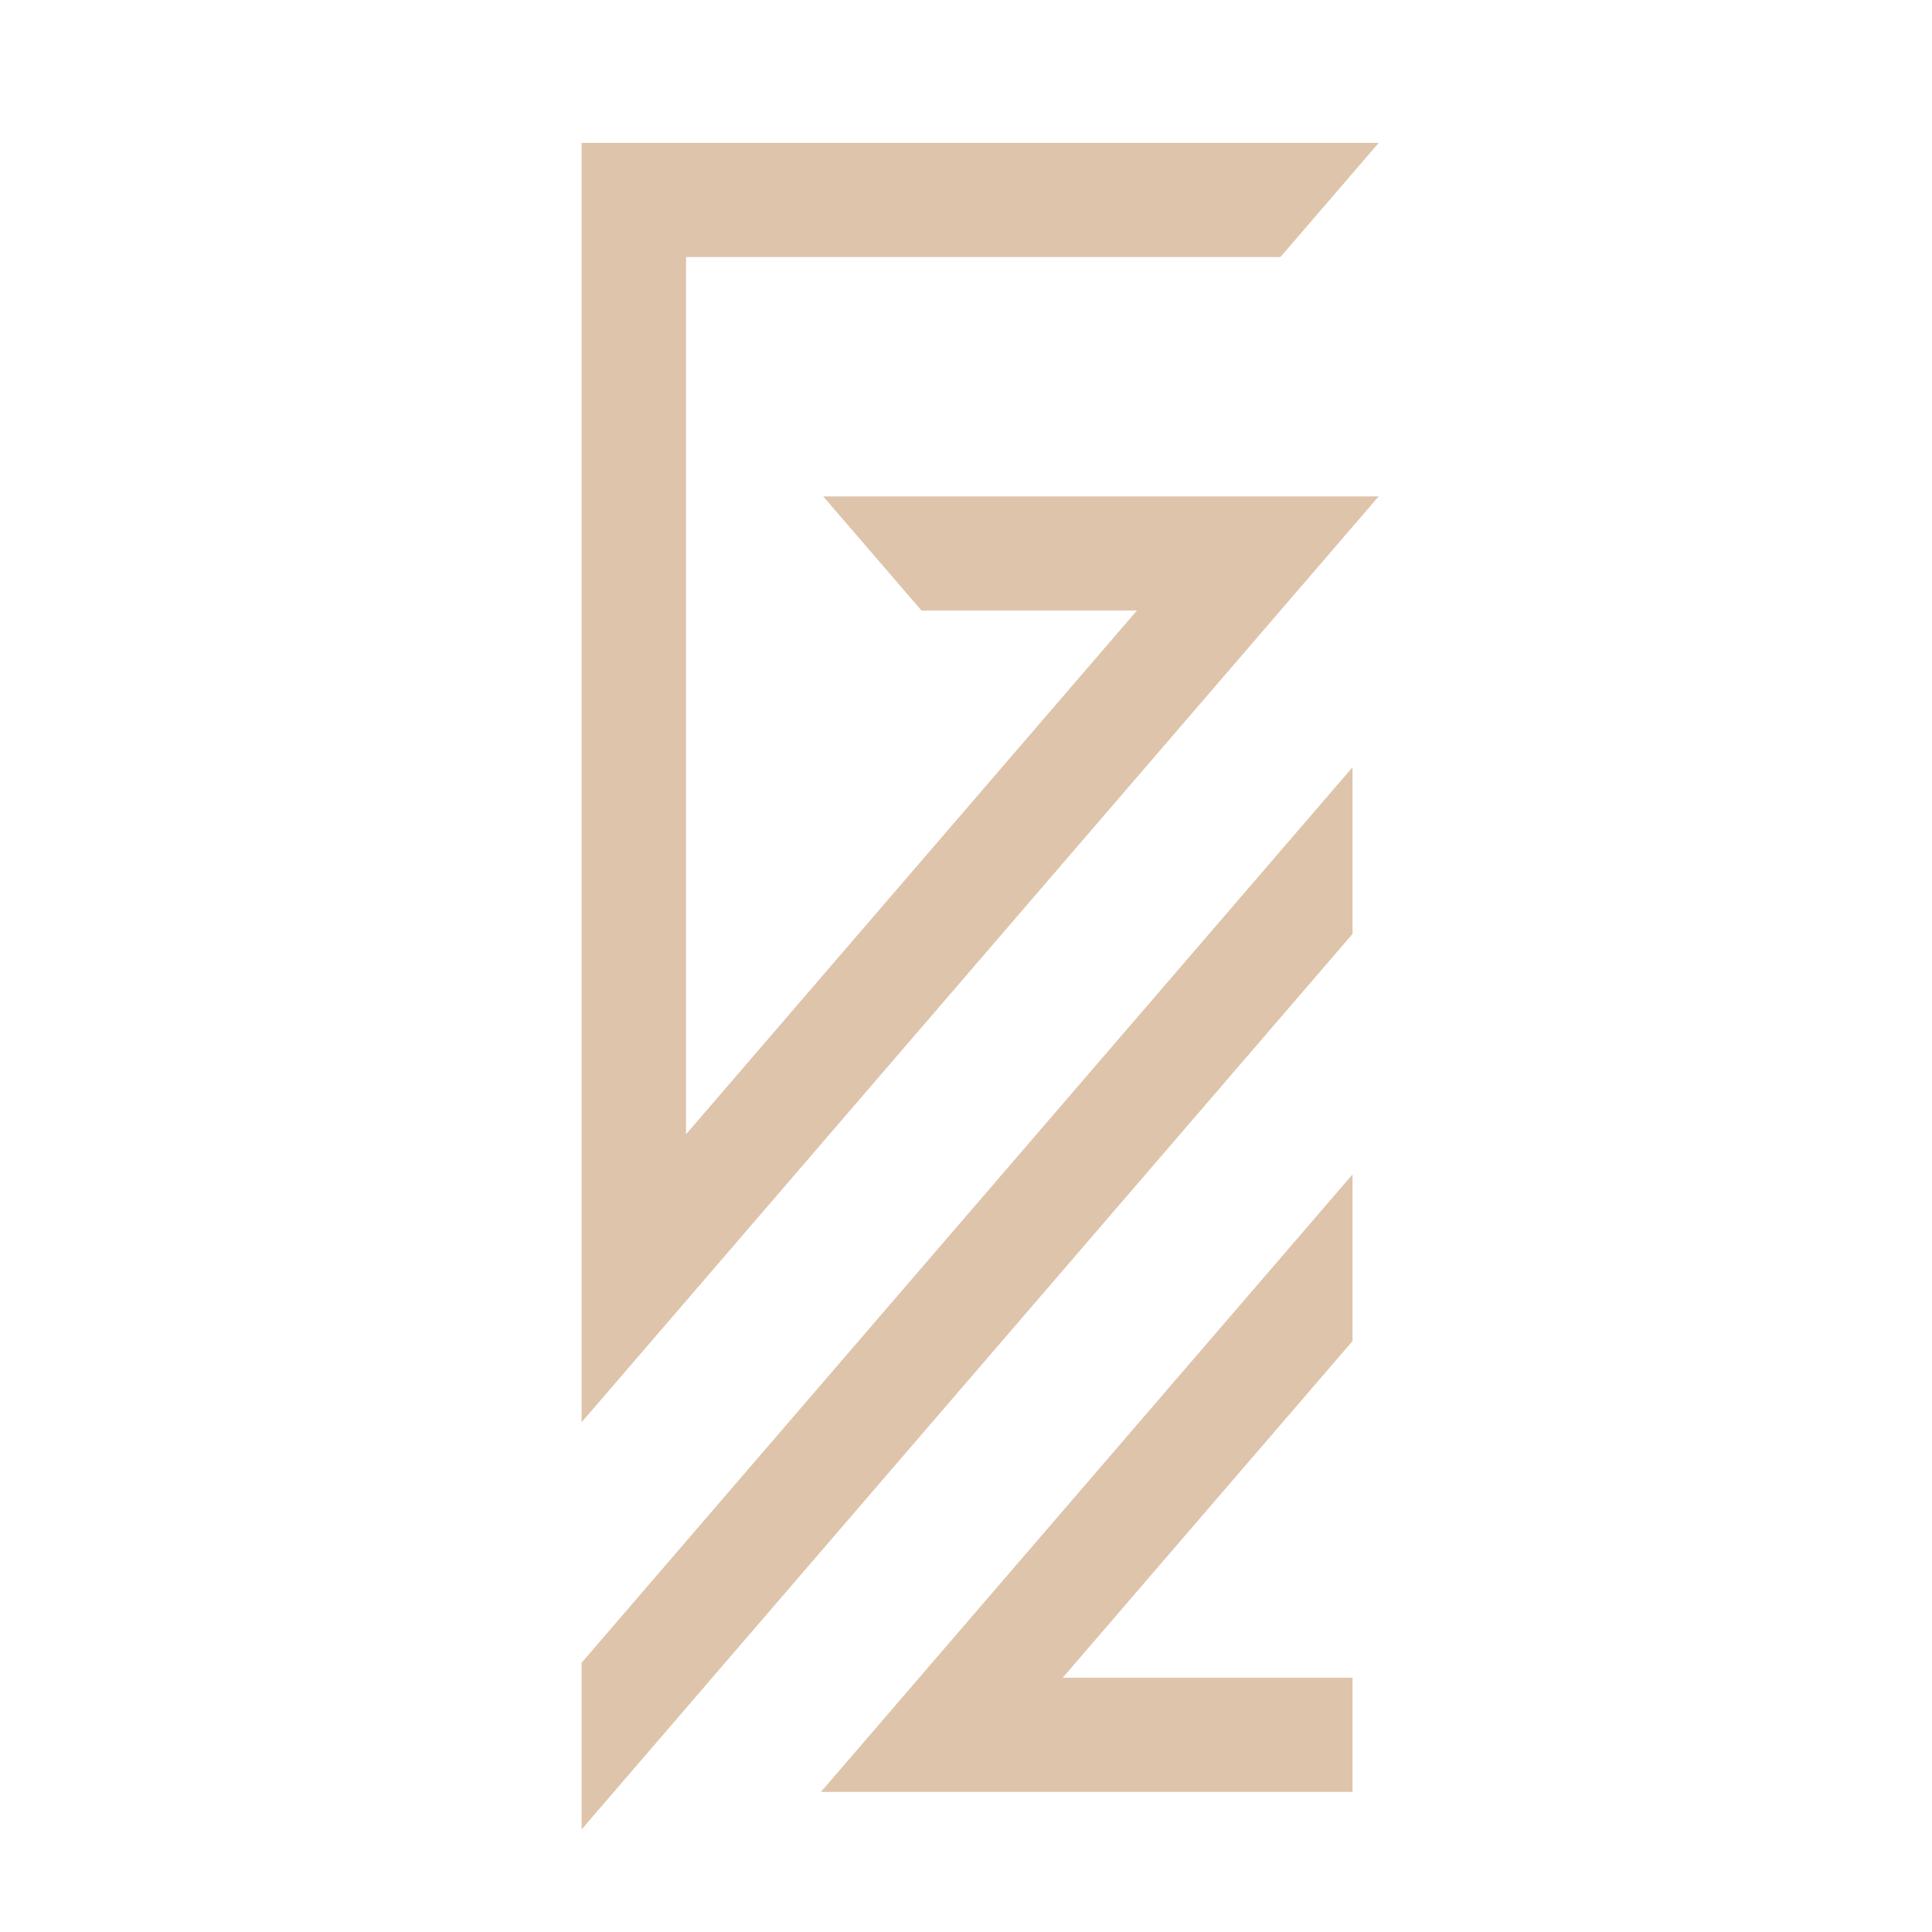
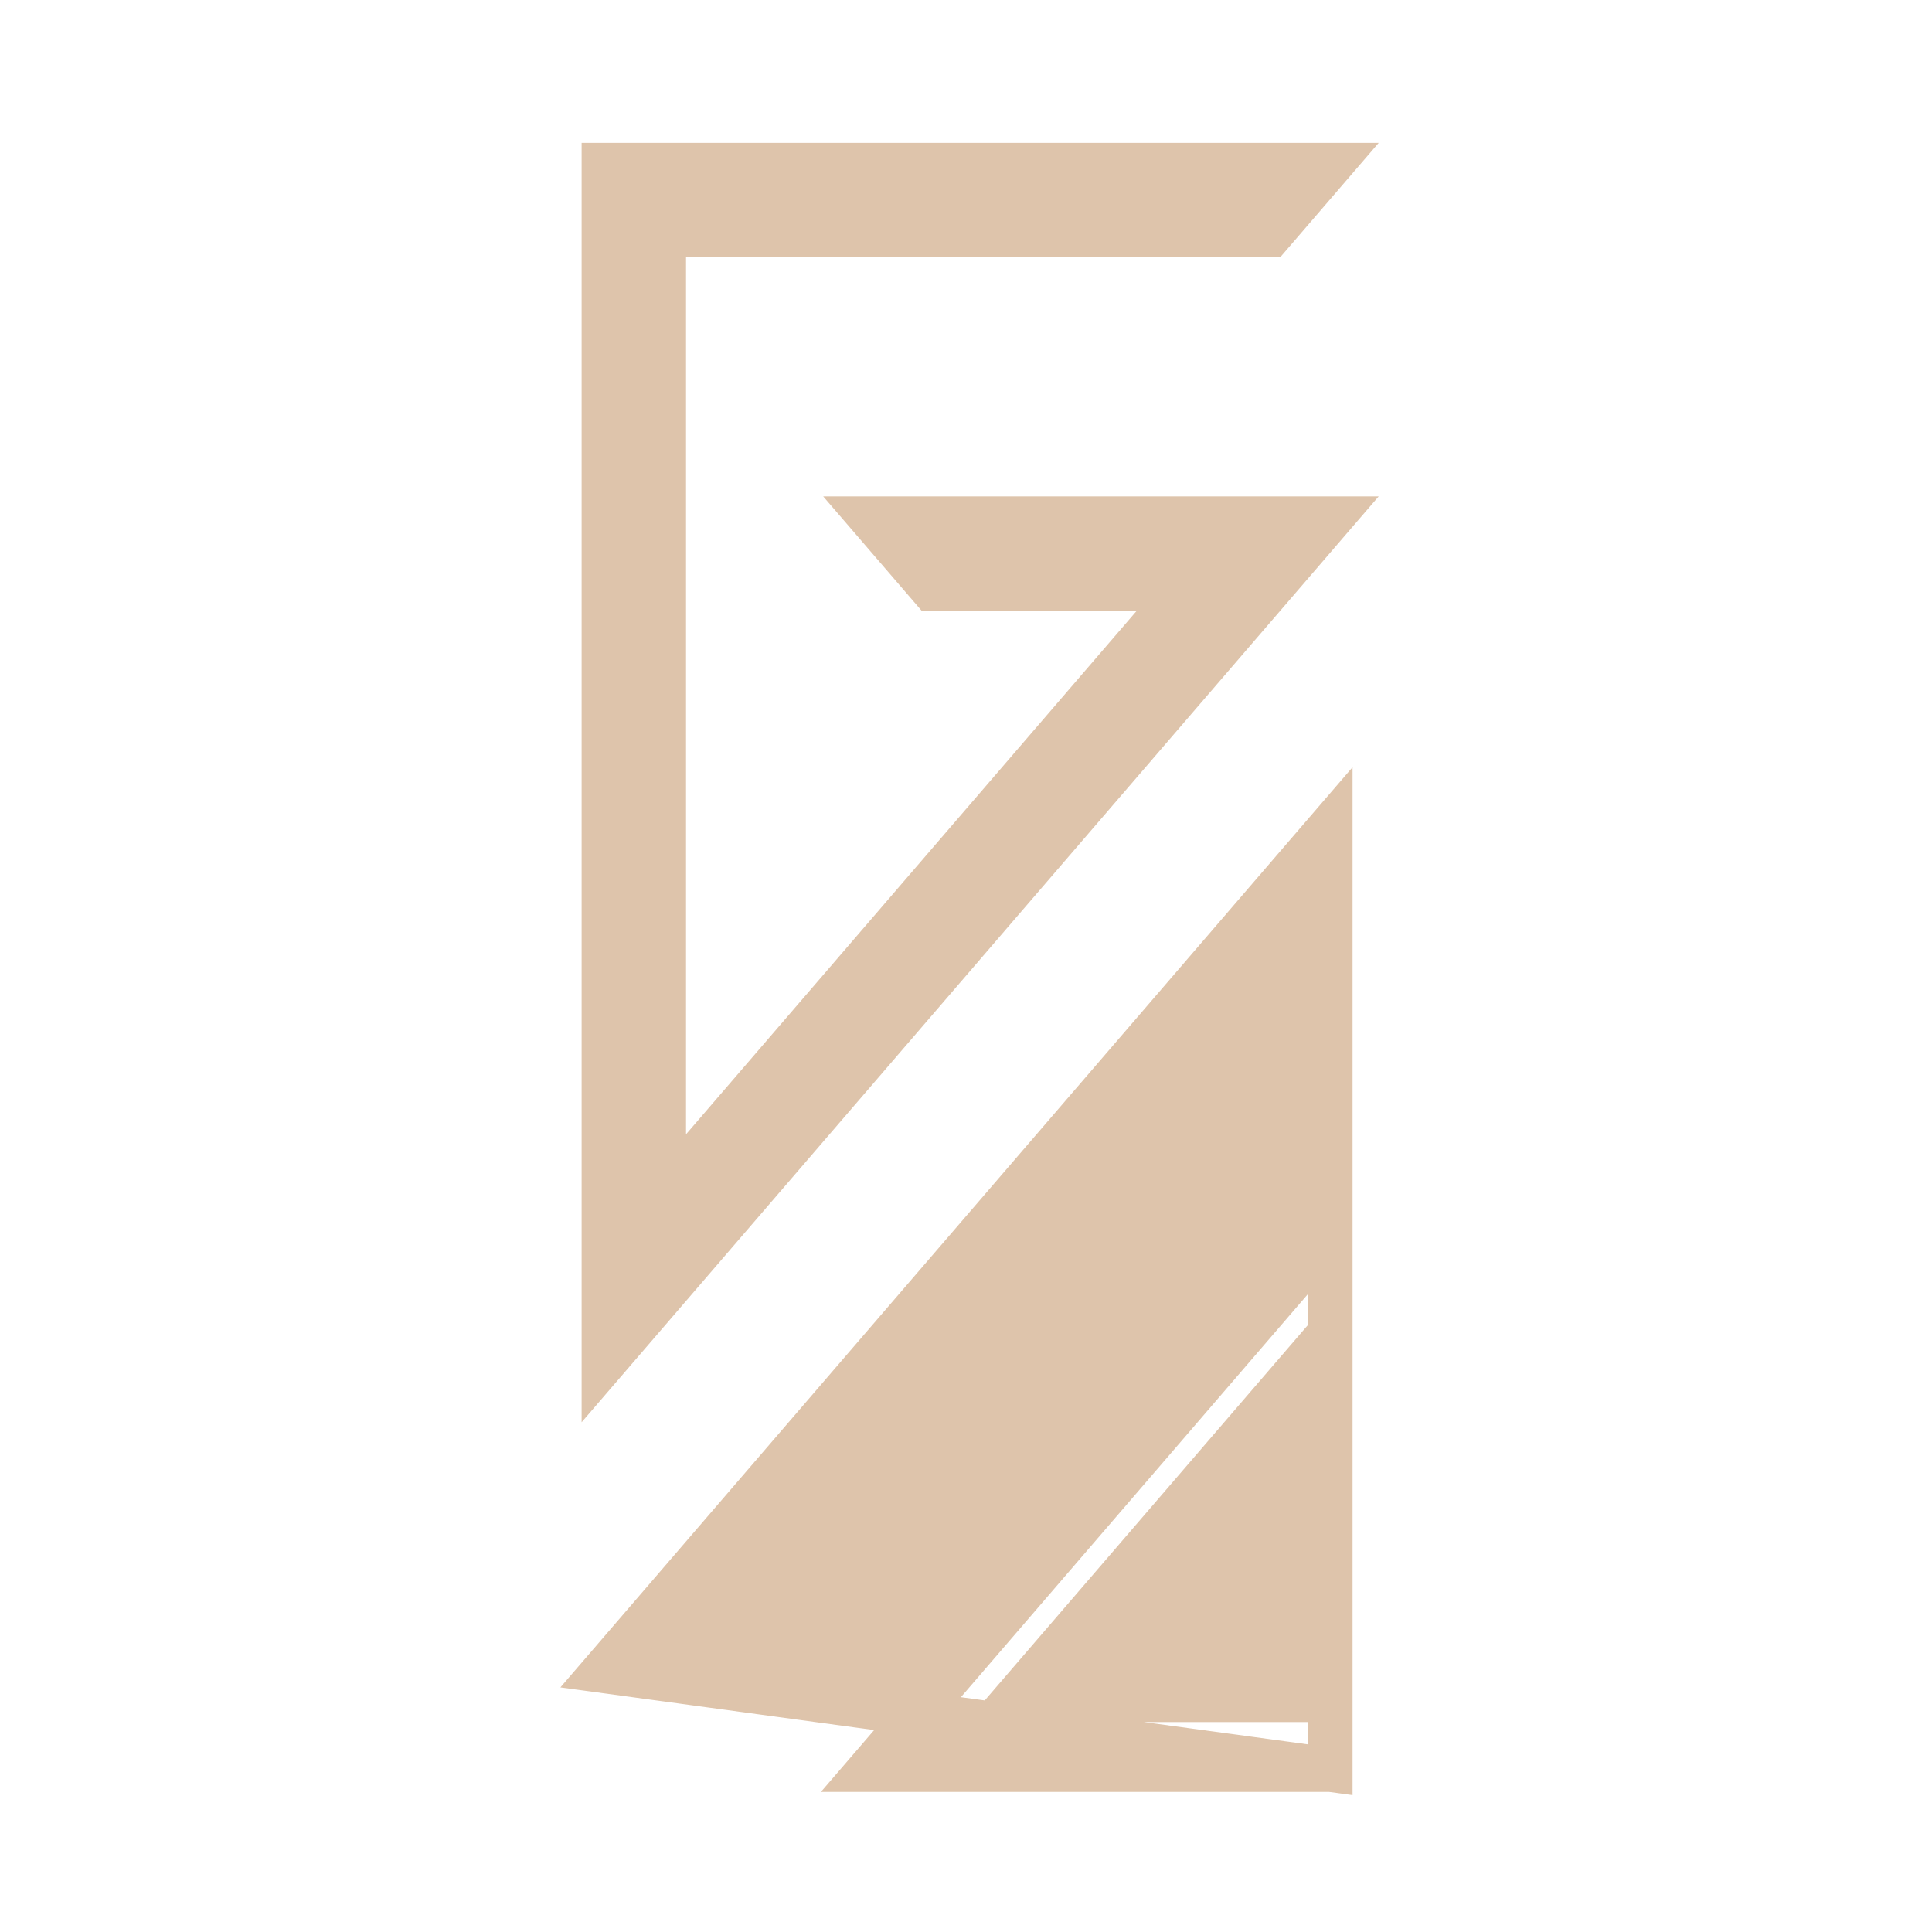
<svg xmlns="http://www.w3.org/2000/svg" width="480" height="480" viewBox="0 0 480 480" fill="none">
-   <path fill-rule="evenodd" clip-rule="evenodd" d="M150 41H330.539L315.595 58.358H164.943V296.631L294.464 146.18H231.452L216.511 128.824H330.539L150 338.538V41ZM330.539 439.694H215.949L330.539 306.587V331.132L252.024 422.338H330.539V439.694ZM150 415.143V439.694L330.539 229.981V205.43L150 415.143Z" fill="#DEC4AB" stroke="#DEC4AB" stroke-width="11" />
+   <path fill-rule="evenodd" clip-rule="evenodd" d="M150 41H330.539L315.595 58.358H164.943V296.631L294.464 146.18H231.452L216.511 128.824H330.539L150 338.538V41ZM330.539 439.694H215.949L330.539 306.587V331.132L252.024 422.338H330.539V439.694ZV439.694L330.539 229.981V205.43L150 415.143Z" fill="#DEC4AB" stroke="#DEC4AB" stroke-width="11" />
</svg>